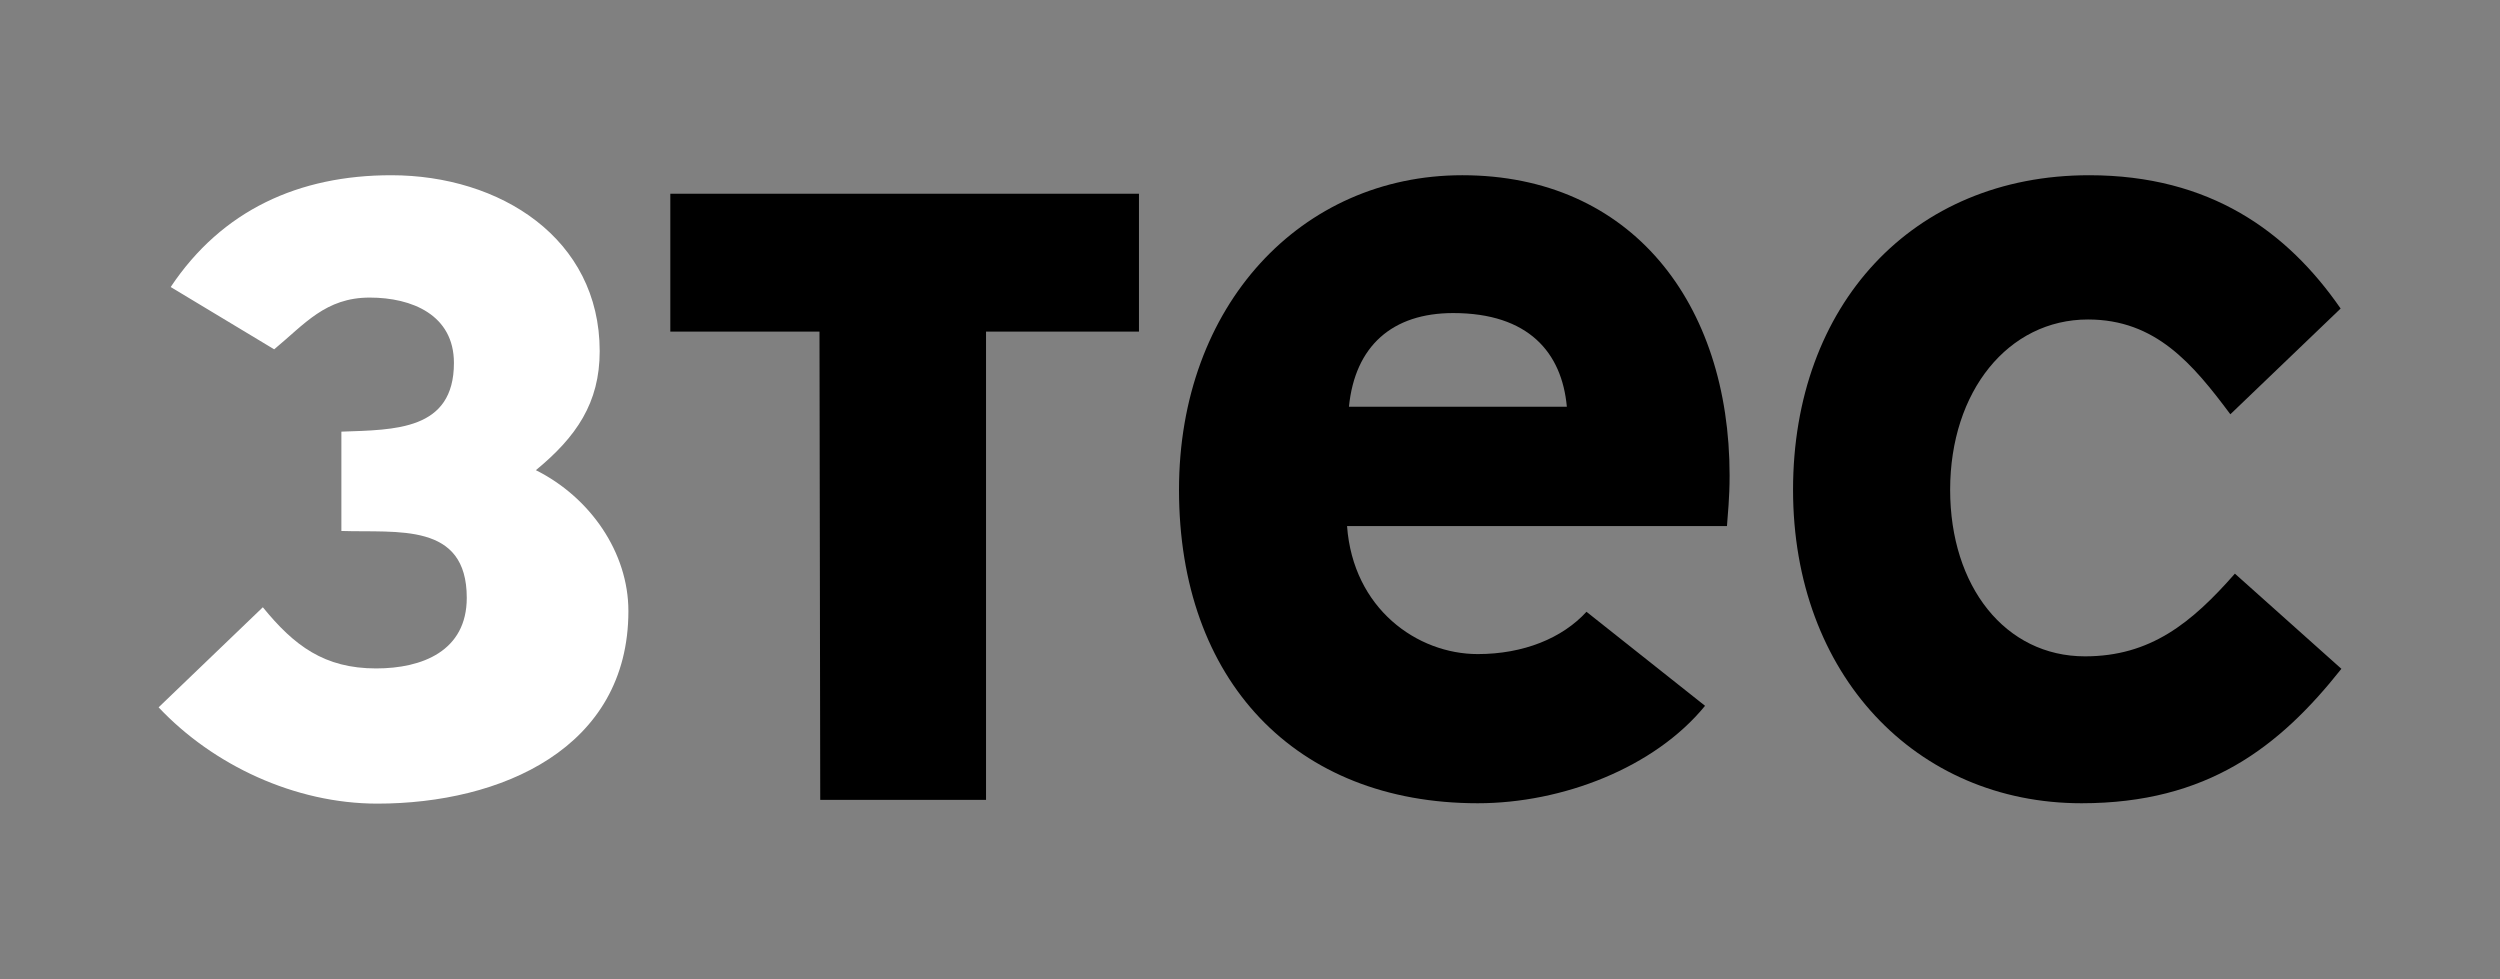
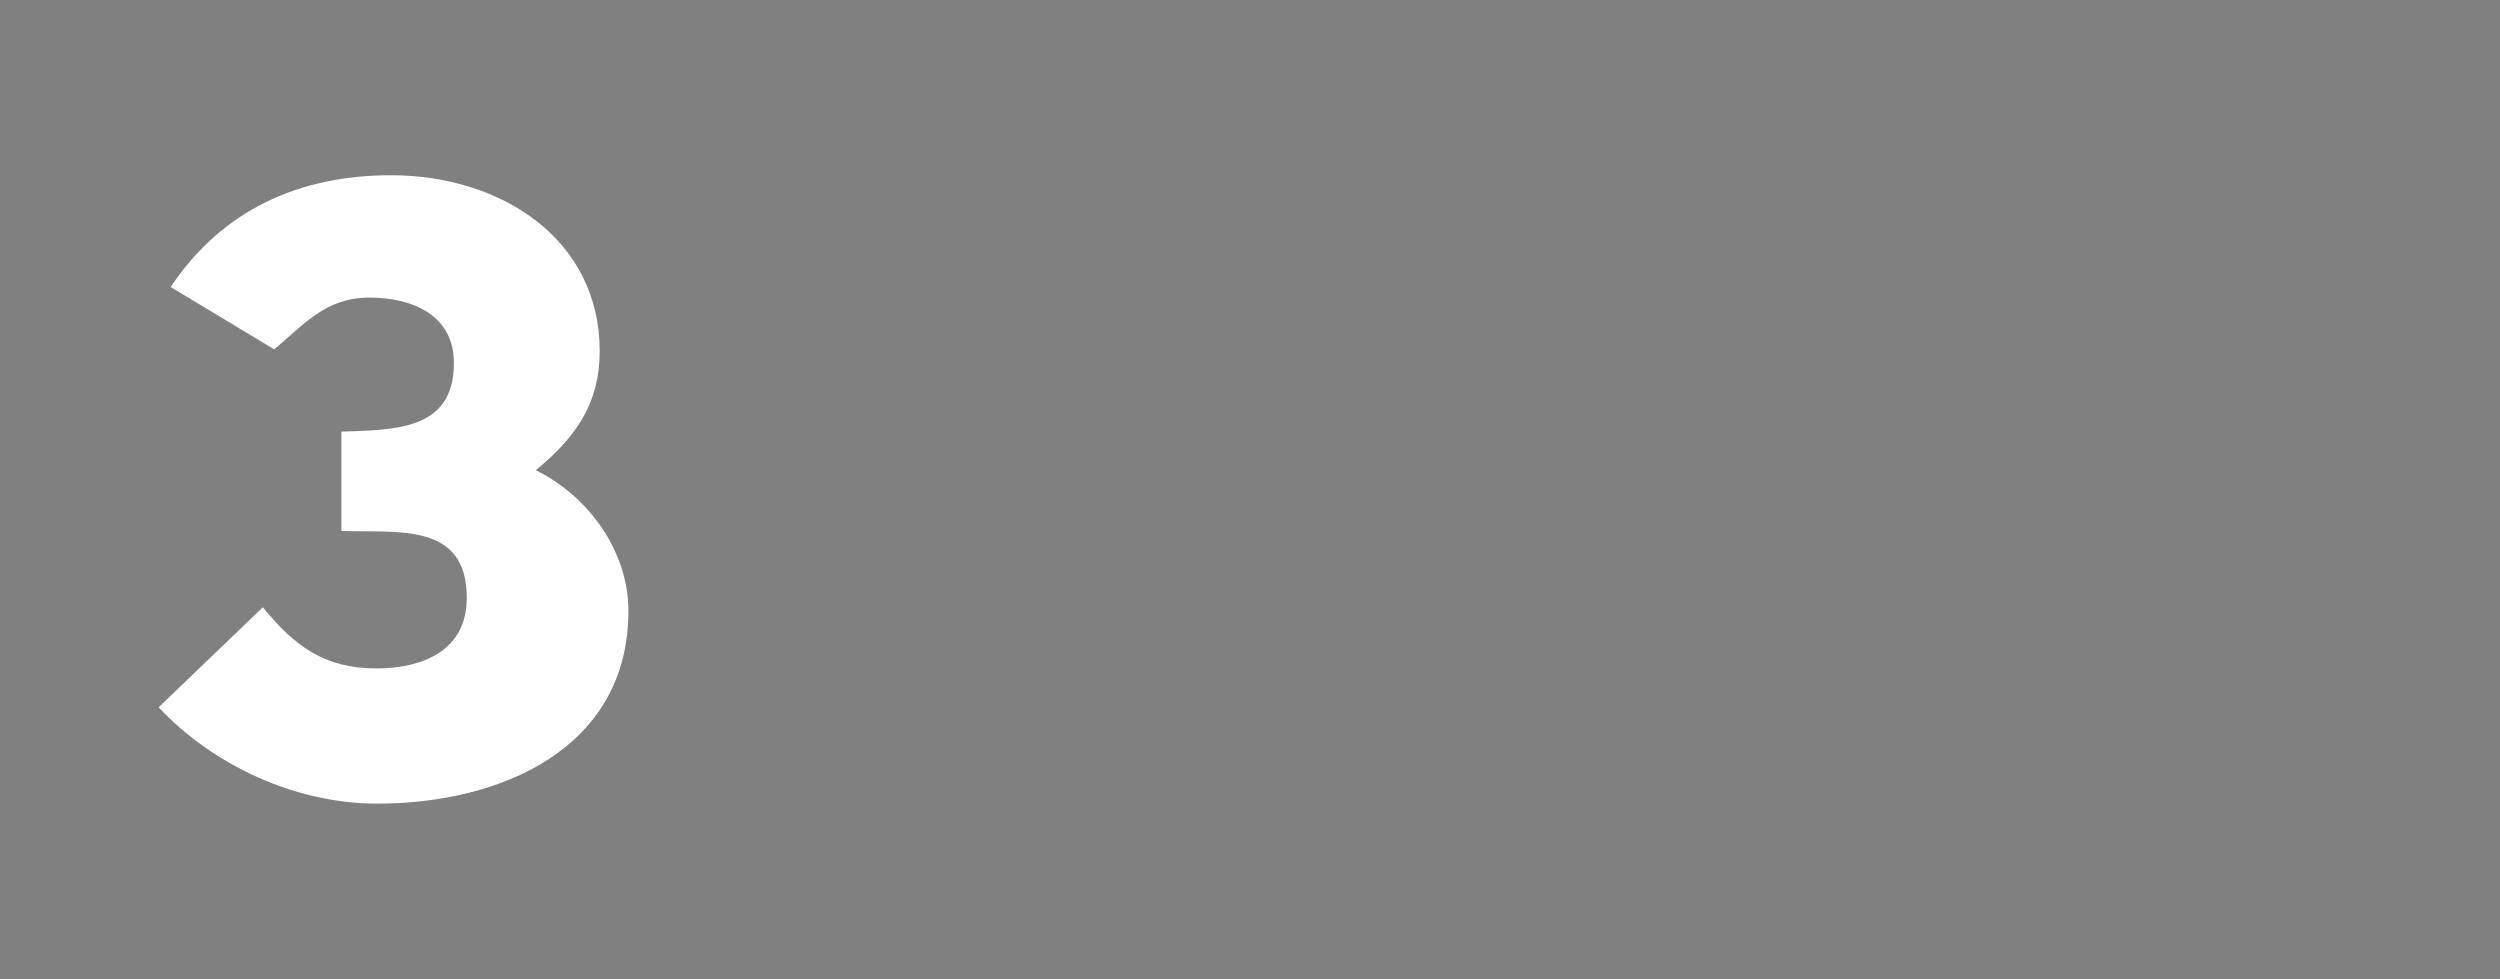
<svg xmlns="http://www.w3.org/2000/svg" version="1.1" id="Ebene_1" x="0px" y="0px" viewBox="0 0 662 259.3" style="enable-background:new 0 0 662 259.3;" xml:space="preserve">
  <rect x="0" y="0" width="662" height="259.3" fill="#808080" stroke="none" />
  <style type="text/css">
	.st0{fill:#FFFFFF;}
</style>
  <g>
-     <path d="M620,177.1l-28.2-25.2c-11.5,13.1-22.4,21.9-39.7,21.9c-21.1,0-35.7-18.5-35.7-44.1c0-26.1,15.4-45.1,36.5-45.1   c17.9,0,27.7,11.7,37.7,25.1l29.2-28c-14.1-20.4-34.6-35.3-66.6-35.3c-46.8,0-78.4,34.4-78.4,83.3s32.5,83,76.4,83   C584.5,212.7,603.6,197.8,620,177.1" />
-     <polyline points="261.1,211.8 261.1,87.8 301.6,87.8 301.6,51.3 177.5,51.3 177.5,87.8 217,87.8 217.2,211.8  " />
-     <path d="M414.9,107.7h-57.7c1.6-16.1,11.5-24.8,27.6-24.8C404.8,82.9,413.6,93.4,414.9,107.7 M458,125.9c0-45.6-26-79.5-70.8-79.5   c-42.6,0-75,34.4-75,83.3c0,50.5,30.8,83,79.1,83c22.4,0,46.8-9.4,60.2-25.8L420.1,162c-6.4,7-16.7,11.2-28.8,11.2   c-16,0-33-12-34.6-33.9h100.6C457.5,136.2,458,132,458,125.9L458,125.9z" />
    <path class="st0" d="M72.6,92.5c8.1-6.7,13.6-13.7,25.3-13.7c11.2,0,22.3,4.6,22.3,17.3c0,17.9-15.6,17.7-29.8,18.2v26.3   c14.9,0.5,33.2-2.4,33.2,17.7c0,14.1-11.8,18.7-24,18.7c-13.7,0-21.7-6-30-16.2L42,187.3c14.4,15.3,36.1,25.5,57.9,25.5   c32.7,0,66.5-14.6,66.5-51c0-15.5-10.1-30.1-24.5-37.3c10.7-8.8,16.9-17.8,16.9-31.5c0-29.9-26.4-46.6-55.2-46.6   c-24.4,0-44.8,9.2-58.4,29.6" />
  </g>
</svg>